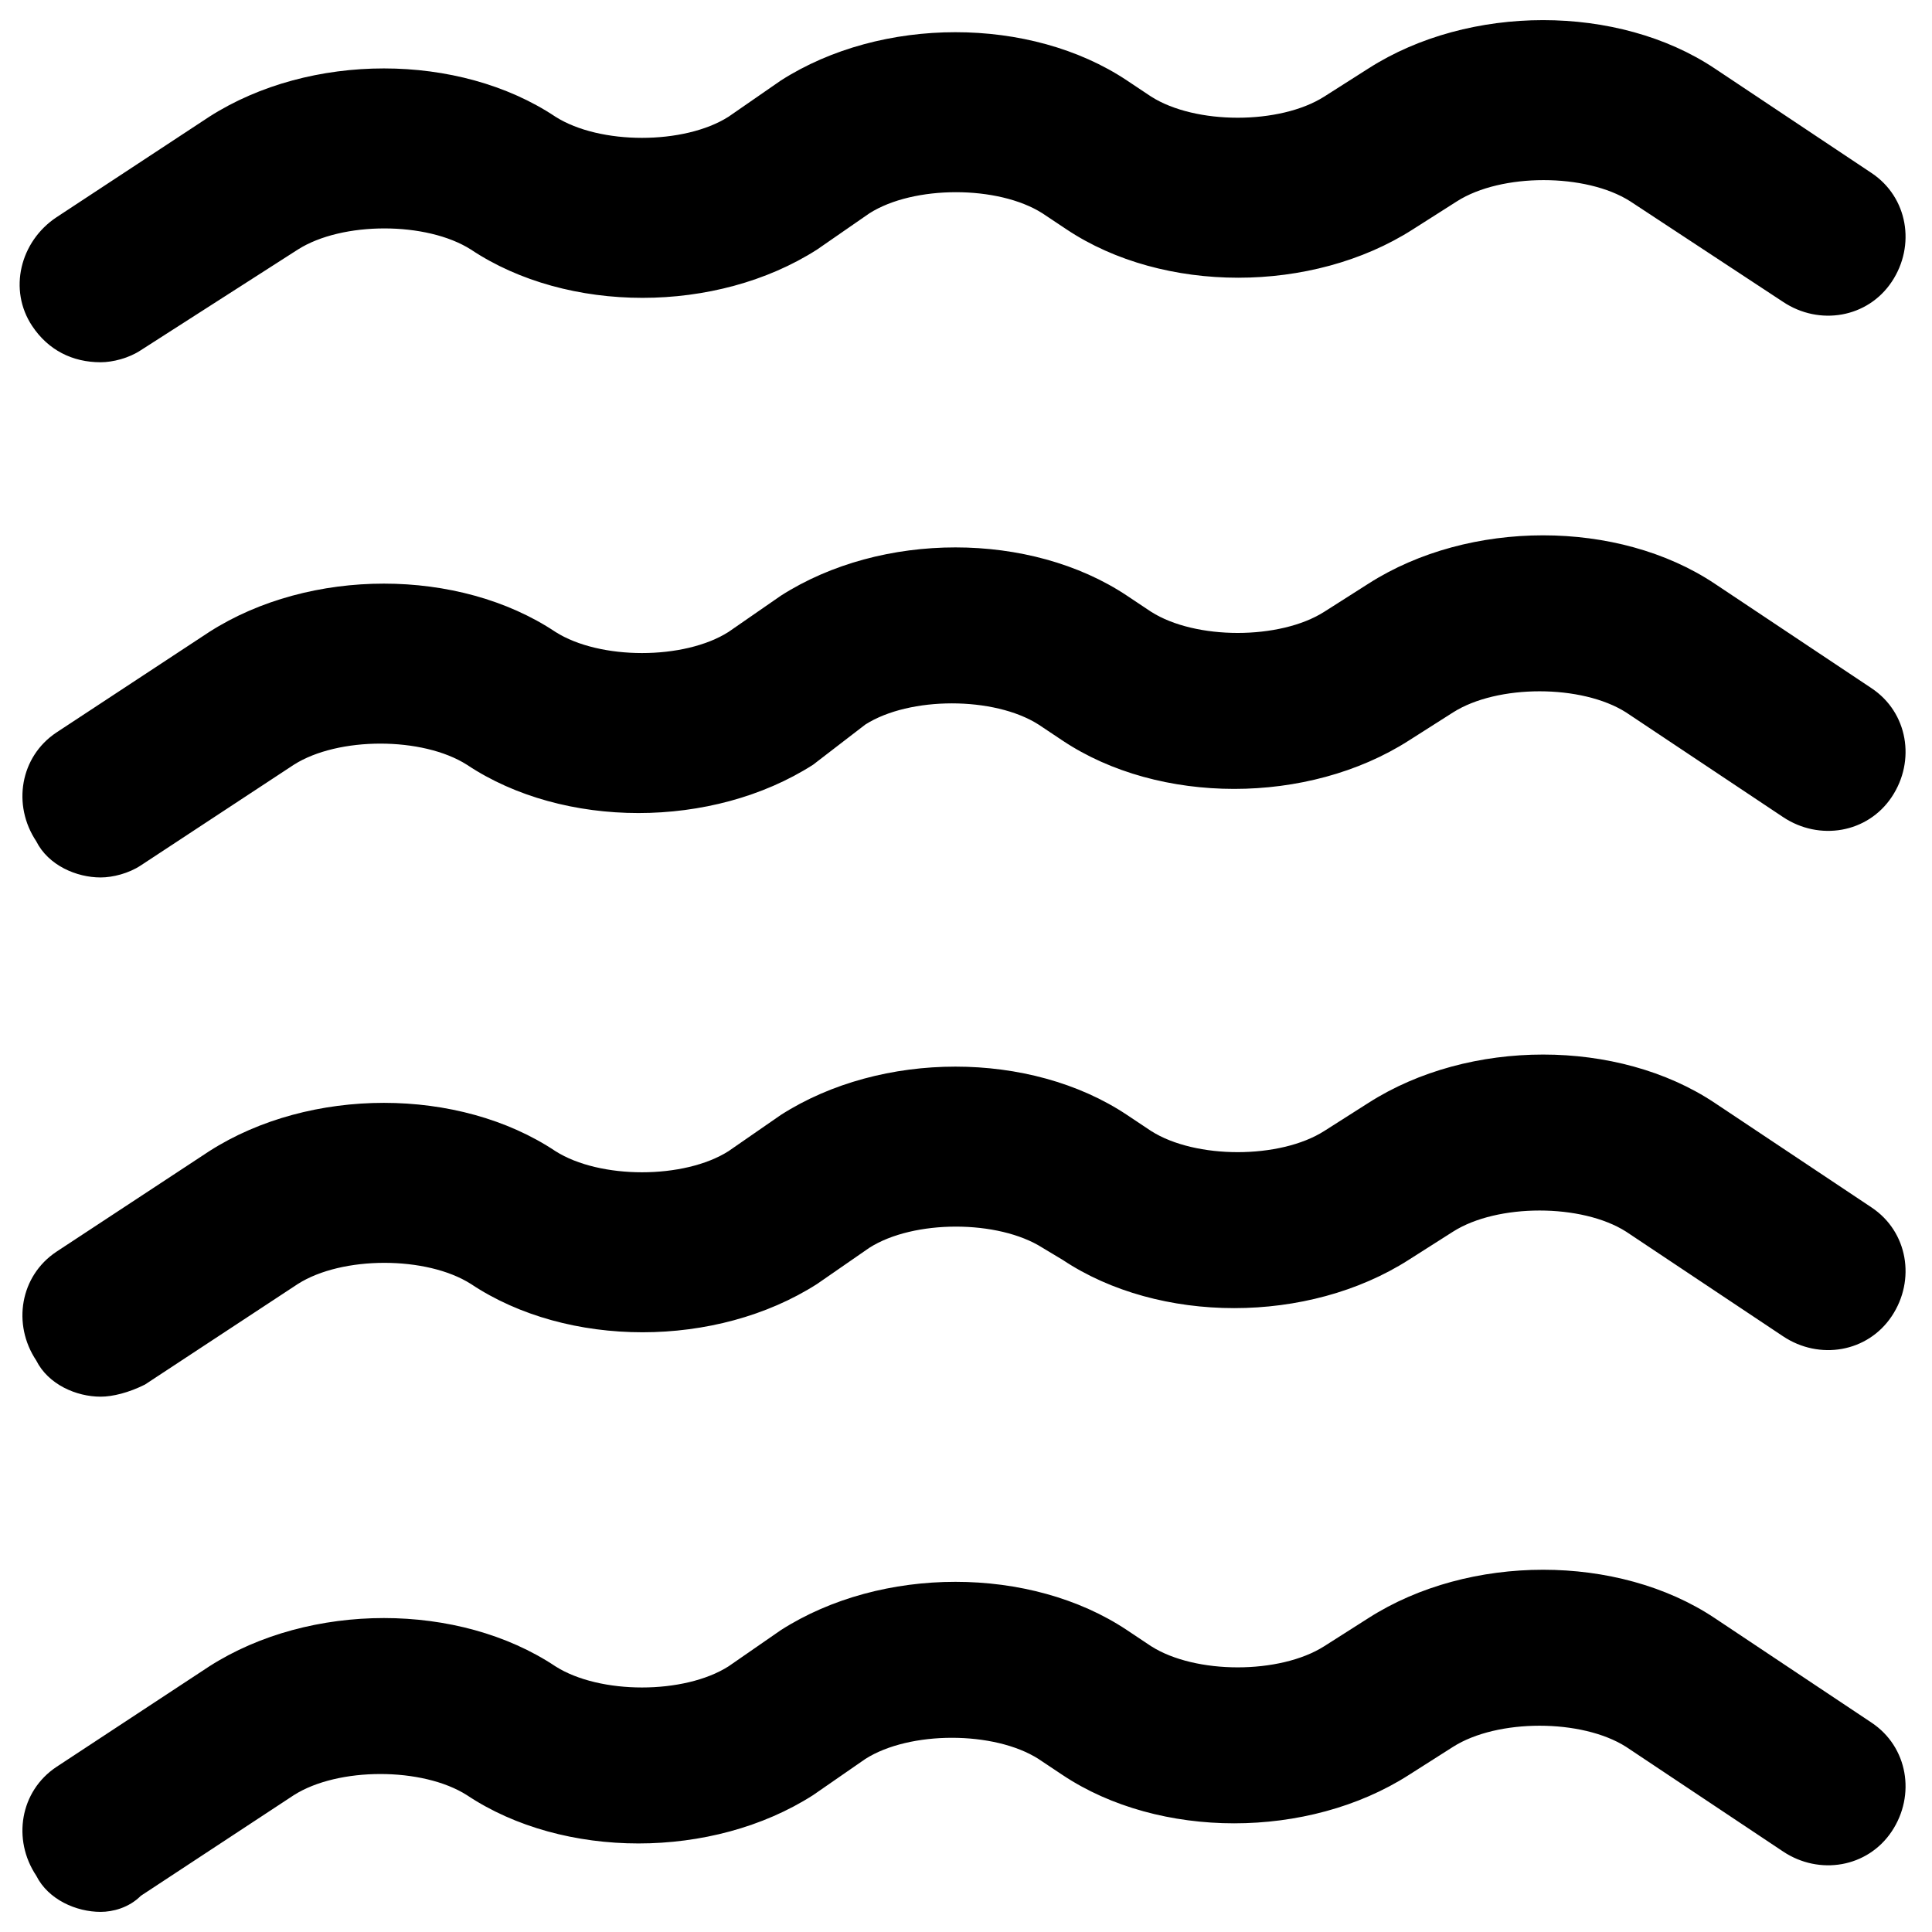
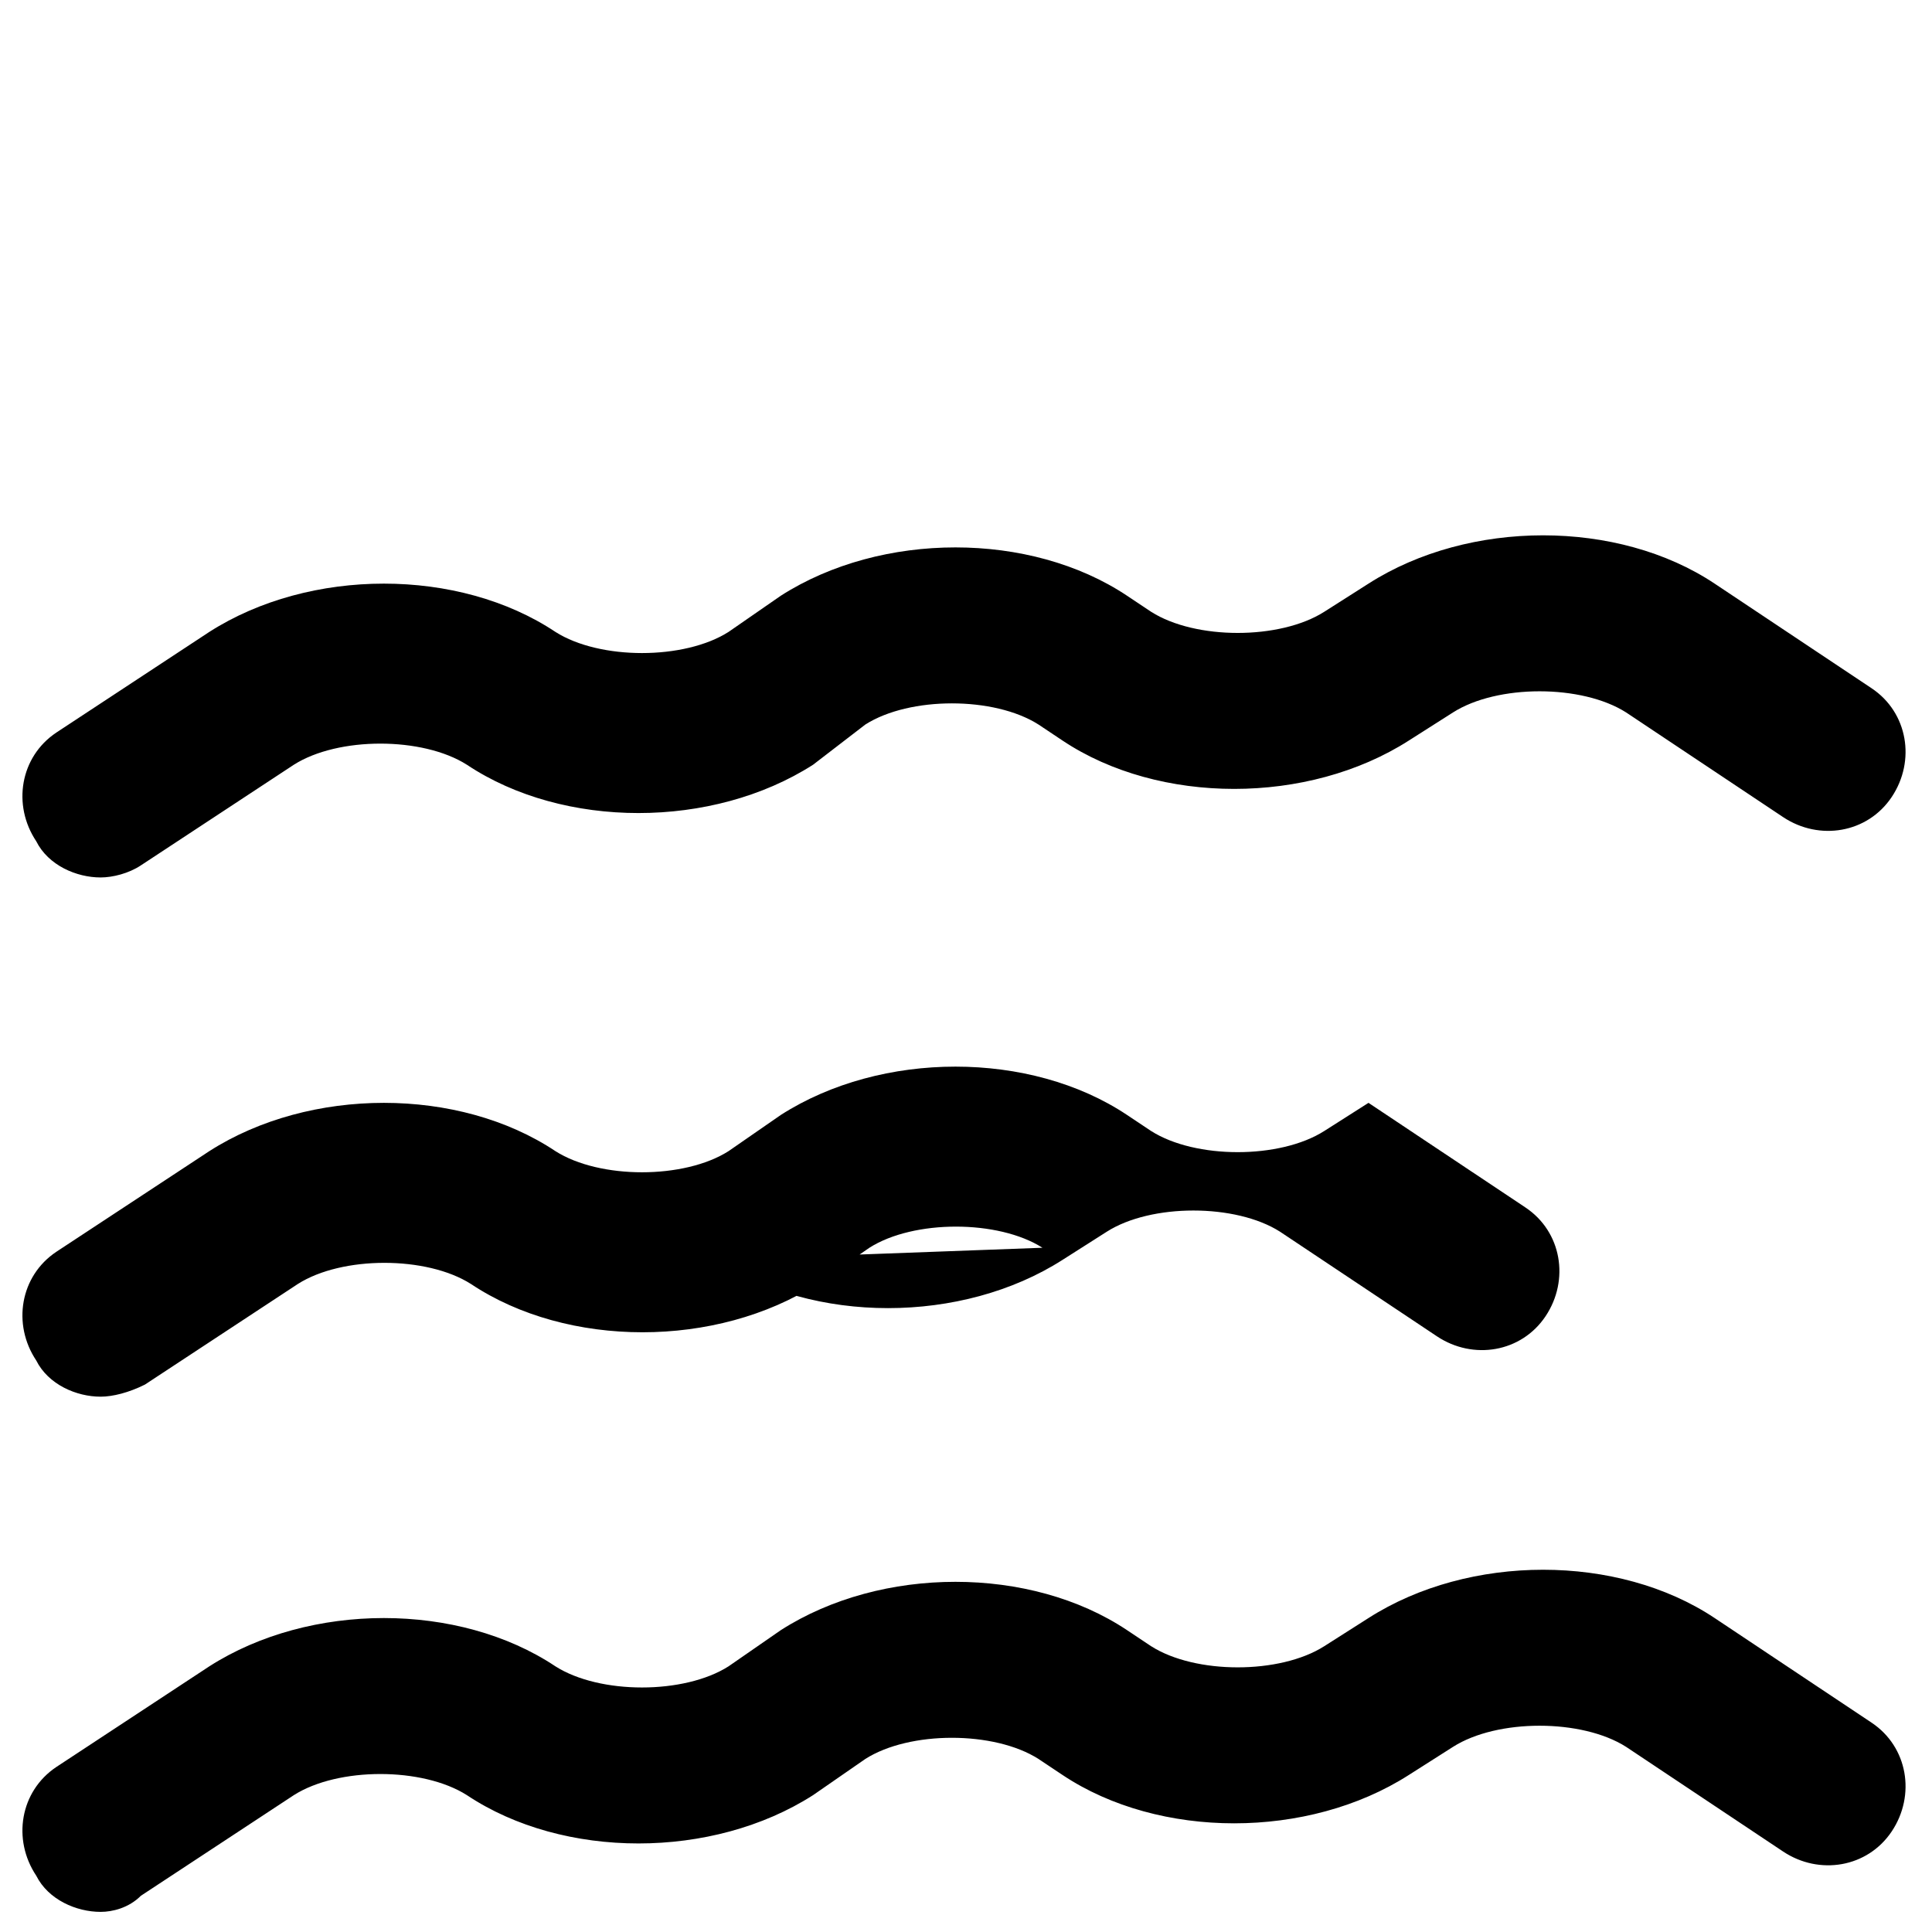
<svg xmlns="http://www.w3.org/2000/svg" version="1.1" id="Layer_1" x="0px" y="0px" viewBox="0 0 48 48" style="enable-background:new 0 0 48 48;" xml:space="preserve">
  <style type="text/css">
	.st0{fill:none;stroke:#000000;stroke-width:4;stroke-linecap:round;stroke-linejoin:round;stroke-miterlimit:10;}
</style>
  <g>
    <g>
-       <path d="M2.5,9C1.8,9,1.2,8.7,0.8,8.1C0.2,7.2,0.5,6,1.4,5.4l3.8-2.5c2.5-1.6,6.2-1.6,8.6,0c1.1,0.7,3.2,0.7,4.3,0L19.4,2    c2.5-1.6,6.2-1.6,8.6,0l0.6,0.4c1.1,0.7,3.2,0.7,4.3,0l1.1-0.7c2.5-1.6,6.2-1.6,8.6,0l3.9,2.6c0.9,0.6,1.1,1.8,0.5,2.7    c-0.6,0.9-1.8,1.1-2.7,0.5L40.5,5c-1.1-0.7-3.2-0.7-4.3,0l-1.1,0.7c-2.5,1.6-6.2,1.6-8.6,0l-0.6-0.4c-1.1-0.7-3.2-0.7-4.3,0    l-1.3,0.9c-2.5,1.6-6.2,1.6-8.6,0c-1.1-0.7-3.2-0.7-4.3,0L3.5,8.7C3.2,8.9,2.8,9,2.5,9z" />
-     </g>
+       </g>
    <g>
      <path d="M2.5,21.8c-0.6,0-1.3-0.3-1.6-0.9c-0.6-0.9-0.4-2.1,0.5-2.7l3.8-2.5c2.5-1.6,6.2-1.6,8.6,0c1.1,0.7,3.2,0.7,4.3,0l1.3-0.9    c2.5-1.6,6.2-1.6,8.6,0l0.6,0.4c1.1,0.7,3.2,0.7,4.3,0l1.1-0.7c2.5-1.6,6.2-1.6,8.6,0l3.9,2.6c0.9,0.6,1.1,1.8,0.5,2.7    c-0.6,0.9-1.8,1.1-2.7,0.5l-3.9-2.6c-1.1-0.7-3.2-0.7-4.3,0l-1.1,0.7c-2.5,1.6-6.2,1.6-8.6,0l-0.6-0.4c-1.1-0.7-3.2-0.7-4.3,0    L20.2,19c-2.5,1.6-6.2,1.6-8.6,0c-1.1-0.7-3.2-0.7-4.3,0l-3.8,2.5C3.2,21.7,2.8,21.8,2.5,21.8z" />
    </g>
    <g>
-       <path d="M2.5,34.7c-0.6,0-1.3-0.3-1.6-0.9c-0.6-0.9-0.4-2.1,0.5-2.7l3.8-2.5c2.5-1.6,6.2-1.6,8.6,0c1.1,0.7,3.2,0.7,4.3,0l1.3-0.9    c2.5-1.6,6.2-1.6,8.6,0l0.6,0.4c1.1,0.7,3.2,0.7,4.3,0l1.1-0.7c2.5-1.6,6.2-1.6,8.6,0l3.9,2.6c0.9,0.6,1.1,1.8,0.5,2.7    c-0.6,0.9-1.8,1.1-2.7,0.5l-3.9-2.6c-1.1-0.7-3.2-0.7-4.3,0l-1.1,0.7c-2.5,1.6-6.2,1.6-8.6,0L25.9,31c-1.1-0.7-3.2-0.7-4.3,0    l-1.3,0.9c-2.5,1.6-6.2,1.6-8.6,0c-1.1-0.7-3.2-0.7-4.3,0l-3.8,2.5C3.2,34.6,2.8,34.7,2.5,34.7z" />
+       <path d="M2.5,34.7c-0.6,0-1.3-0.3-1.6-0.9c-0.6-0.9-0.4-2.1,0.5-2.7l3.8-2.5c2.5-1.6,6.2-1.6,8.6,0c1.1,0.7,3.2,0.7,4.3,0l1.3-0.9    c2.5-1.6,6.2-1.6,8.6,0l0.6,0.4c1.1,0.7,3.2,0.7,4.3,0l1.1-0.7l3.9,2.6c0.9,0.6,1.1,1.8,0.5,2.7    c-0.6,0.9-1.8,1.1-2.7,0.5l-3.9-2.6c-1.1-0.7-3.2-0.7-4.3,0l-1.1,0.7c-2.5,1.6-6.2,1.6-8.6,0L25.9,31c-1.1-0.7-3.2-0.7-4.3,0    l-1.3,0.9c-2.5,1.6-6.2,1.6-8.6,0c-1.1-0.7-3.2-0.7-4.3,0l-3.8,2.5C3.2,34.6,2.8,34.7,2.5,34.7z" />
    </g>
    <g>
      <path d="M2.5,47.5c-0.6,0-1.3-0.3-1.6-0.9c-0.6-0.9-0.4-2.1,0.5-2.7l3.8-2.5c2.5-1.6,6.2-1.6,8.6,0c1.1,0.7,3.2,0.7,4.3,0l1.3-0.9    c2.5-1.6,6.2-1.6,8.6,0l0.6,0.4c1.1,0.7,3.2,0.7,4.3,0l1.1-0.7c2.5-1.6,6.2-1.6,8.6,0l3.9,2.6c0.9,0.6,1.1,1.8,0.5,2.7    c-0.6,0.9-1.8,1.1-2.7,0.5l-3.9-2.6c-1.1-0.7-3.2-0.7-4.3,0l-1.1,0.7c-2.5,1.6-6.2,1.6-8.6,0l-0.6-0.4c-1.1-0.7-3.2-0.7-4.3,0    l-1.3,0.9c-2.5,1.6-6.2,1.6-8.6,0c-1.1-0.7-3.2-0.7-4.3,0l-3.8,2.5C3.2,47.4,2.8,47.5,2.5,47.5z" />
    </g>
  </g>
</svg>